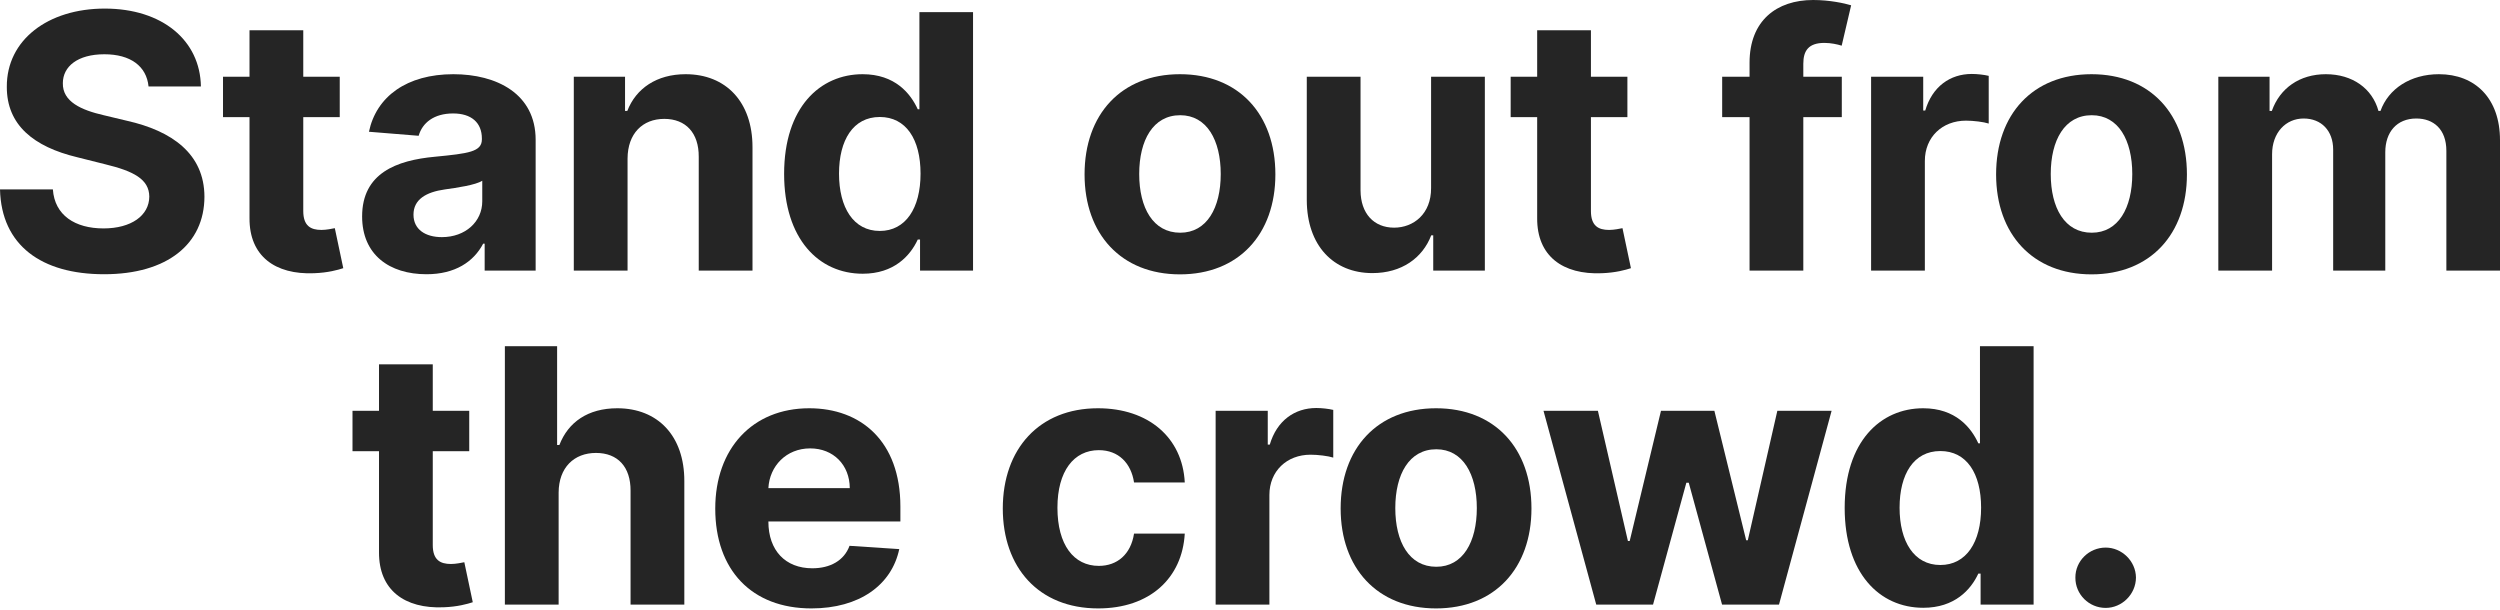
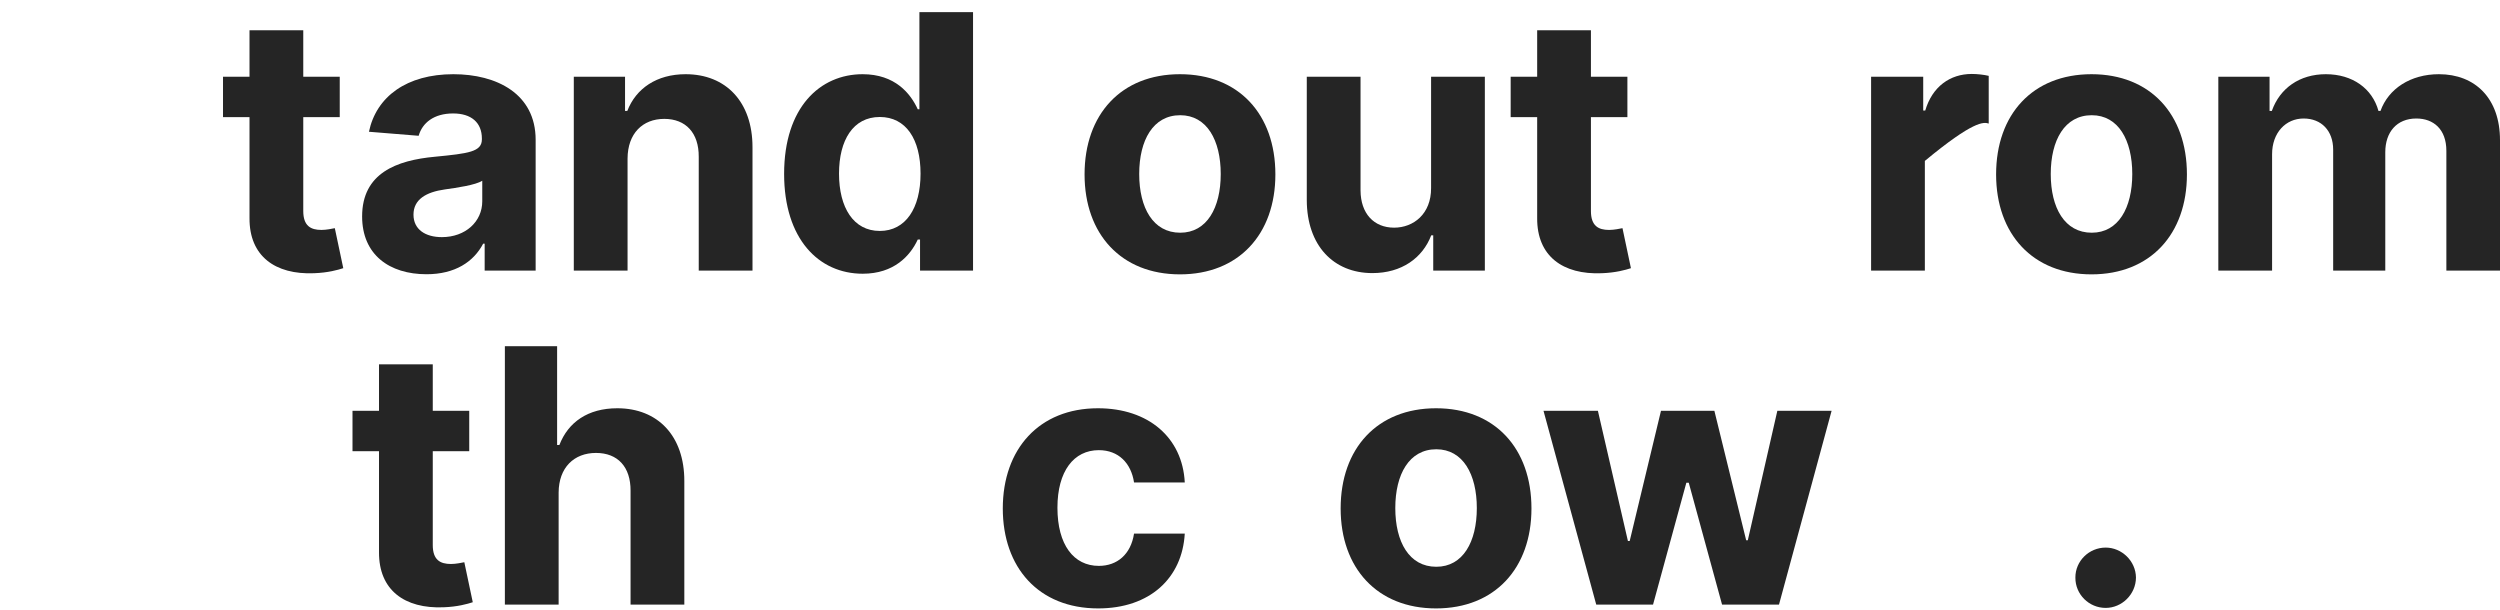
<svg xmlns="http://www.w3.org/2000/svg" width="1000" height="244" viewBox="0 0 1000 244" fill="none">
-   <path d="M59.415 34.579H80.364C80.061 16.154 64.917 3.433 41.898 3.433C19.233 3.433 2.625 15.952 2.726 34.73C2.675 49.975 13.428 58.708 30.894 62.898L42.151 65.725C53.408 68.451 59.667 71.681 59.718 78.647C59.667 86.219 52.499 91.368 41.393 91.368C30.035 91.368 21.858 86.118 21.151 75.77H0C0.555 98.133 16.557 109.693 41.646 109.693C66.886 109.693 81.727 97.628 81.777 78.698C81.727 61.484 68.753 52.347 50.783 48.309L41.494 46.088C32.509 44.018 24.988 40.687 25.139 33.266C25.139 26.603 31.045 21.706 41.747 21.706C52.196 21.706 58.607 26.451 59.415 34.579Z" fill="#252525" />
  <path d="M135.896 30.692H121.307V12.115H99.803V30.692H89.202V46.845H99.803V87.229C99.702 102.423 110.05 109.945 125.649 109.289C131.201 109.087 135.139 107.976 137.31 107.27L133.927 91.267C132.867 91.469 130.596 91.974 128.577 91.974C124.286 91.974 121.307 90.359 121.307 84.402V46.845H135.896V30.692Z" fill="#252525" />
  <path d="M170.593 109.693C182.052 109.693 189.472 104.695 193.258 97.476H193.864V108.229H214.258V55.932C214.258 37.456 198.609 29.682 181.345 29.682C162.768 29.682 150.552 38.566 147.574 52.701L167.463 54.316C168.927 49.167 173.521 45.381 181.244 45.381C188.564 45.381 192.753 49.066 192.753 55.427V55.73C192.753 60.727 187.453 61.383 173.975 62.696C158.629 64.109 144.848 69.258 144.848 86.573C144.848 101.919 155.802 109.693 170.593 109.693ZM176.751 94.852C170.139 94.852 165.393 91.772 165.393 85.866C165.393 79.808 170.391 76.83 177.963 75.77C182.657 75.114 190.33 74.003 192.905 72.287V80.515C192.905 88.642 186.191 94.852 176.751 94.852Z" fill="#252525" />
  <path d="M251.024 63.403C251.075 53.408 257.031 47.552 265.714 47.552C274.346 47.552 279.545 53.206 279.495 62.696V108.229H300.999V58.859C300.999 40.788 290.398 29.682 274.245 29.682C262.736 29.682 254.406 35.336 250.923 44.372H250.015V30.692H229.52V108.229H251.024V63.403Z" fill="#252525" />
  <path d="M345.098 109.491C357.617 109.491 364.129 102.272 367.107 95.811H368.016V108.229H389.217V4.846H367.763V43.715H367.107C364.23 37.406 358.021 29.682 345.047 29.682C328.036 29.682 313.649 42.908 313.649 69.561C313.649 95.508 327.43 109.491 345.098 109.491ZM351.913 92.378C341.362 92.378 335.608 82.989 335.608 69.46C335.608 56.032 341.261 46.795 351.913 46.795C362.362 46.795 368.218 55.629 368.218 69.46C368.218 83.292 362.261 92.378 351.913 92.378Z" fill="#252525" />
  <path d="M471.988 109.743C495.511 109.743 510.151 93.64 510.151 69.763C510.151 45.735 495.511 29.682 471.988 29.682C448.464 29.682 433.825 45.735 433.825 69.763C433.825 93.64 448.464 109.743 471.988 109.743ZM472.089 93.085C461.236 93.085 455.683 83.14 455.683 69.612C455.683 56.083 461.236 46.088 472.089 46.088C482.74 46.088 488.293 56.083 488.293 69.612C488.293 83.14 482.74 93.085 472.089 93.085Z" fill="#252525" />
  <path d="M572.434 75.215C572.485 85.614 565.367 91.066 557.644 91.066C549.517 91.066 544.267 85.361 544.216 76.224V30.692H522.712V80.061C522.762 98.183 533.363 109.238 548.961 109.238C560.622 109.238 569.002 103.231 572.485 94.145H573.293V108.229H593.939V30.692H572.434V75.215Z" fill="#252525" />
  <path d="M650.96 30.692H636.372V12.115H614.867V30.692H604.267V46.845H614.867V87.229C614.766 102.423 625.115 109.945 640.713 109.289C646.266 109.087 650.203 107.976 652.374 107.27L648.992 91.267C647.932 91.469 645.66 91.974 643.641 91.974C639.35 91.974 636.372 90.359 636.372 84.402V46.845H650.96V30.692Z" fill="#252525" />
-   <path d="M736.722 30.692H721.325V25.492C721.325 20.242 723.446 17.163 729.756 17.163C732.33 17.163 734.955 17.718 736.671 18.274L740.457 2.12C737.782 1.312 731.876 0 725.263 0C710.674 0 699.821 8.228 699.821 25.088V30.692H688.867V46.845H699.821V108.229H721.325V46.845H736.722V30.692Z" fill="#252525" />
-   <path d="M748.438 108.229H769.942V64.362C769.942 54.821 776.908 48.259 786.398 48.259C789.377 48.259 793.466 48.764 795.485 49.42V30.338C793.567 29.884 790.891 29.581 788.721 29.581C780.038 29.581 772.92 34.629 770.093 44.22H769.286V30.692H748.438V108.229Z" fill="#252525" />
+   <path d="M748.438 108.229H769.942V64.362C789.377 48.259 793.466 48.764 795.485 49.42V30.338C793.567 29.884 790.891 29.581 788.721 29.581C780.038 29.581 772.92 34.629 770.093 44.22H769.286V30.692H748.438V108.229Z" fill="#252525" />
  <path d="M836.605 109.743C860.129 109.743 874.768 93.64 874.768 69.763C874.768 45.735 860.129 29.682 836.605 29.682C813.082 29.682 798.442 45.735 798.442 69.763C798.442 93.64 813.082 109.743 836.605 109.743ZM836.706 93.085C825.853 93.085 820.3 83.14 820.3 69.612C820.3 56.083 825.853 46.088 836.706 46.088C847.357 46.088 852.91 56.083 852.91 69.612C852.91 83.14 847.357 93.085 836.706 93.085Z" fill="#252525" />
  <path d="M887.329 108.229H908.834V61.686C908.834 53.105 914.285 47.401 921.453 47.401C928.521 47.401 933.266 52.247 933.266 59.869V108.229H954.114V60.879C954.114 52.852 958.708 47.401 966.532 47.401C973.397 47.401 978.546 51.691 978.546 60.323V108.229H1000V56.083C1000 39.273 990.005 29.682 975.568 29.682C964.21 29.682 955.376 35.487 952.196 44.372H951.388C948.914 35.386 940.989 29.682 930.338 29.682C919.889 29.682 911.963 35.235 908.733 44.372H907.824V30.692H887.329V108.229Z" fill="#252525" />
  <path d="M187.695 164.314H173.106V145.737H151.602V164.314H141.001V180.467H151.602V220.851C151.501 236.045 161.849 243.567 177.448 242.911C183.001 242.709 186.938 241.598 189.109 240.891L185.726 224.889C184.666 225.091 182.395 225.596 180.376 225.596C176.085 225.596 173.106 223.981 173.106 218.024V180.467H187.695V164.314Z" fill="#252525" />
  <path d="M223.452 197.025C223.502 187.03 229.61 181.174 238.394 181.174C247.127 181.174 252.276 186.777 252.225 196.318V241.851H273.73V192.481C273.78 174.309 263.079 163.304 246.925 163.304C235.163 163.304 227.288 168.857 223.755 177.994H222.846V138.468H201.948V241.851H223.452V197.025Z" fill="#252525" />
-   <path d="M324.567 243.365C343.75 243.365 356.673 234.026 359.701 219.639L339.812 218.327C337.642 224.233 332.089 227.312 324.921 227.312C314.169 227.312 307.354 220.195 307.354 208.635V208.584H360.156V202.678C360.156 176.328 344.204 163.304 323.709 163.304C300.892 163.304 286.102 179.508 286.102 203.435C286.102 228.019 300.691 243.365 324.567 243.365ZM307.354 195.258C307.808 186.424 314.522 179.357 324.063 179.357C333.401 179.357 339.863 186.02 339.913 195.258H307.354Z" fill="#252525" />
  <path d="M439.279 243.365C459.925 243.365 472.899 231.25 473.908 213.43H453.615C452.353 221.709 446.902 226.353 439.532 226.353C429.486 226.353 422.974 217.923 422.974 203.082C422.974 188.443 429.537 180.063 439.532 180.063C447.406 180.063 452.454 185.263 453.615 192.986H473.908C473 175.066 459.421 163.304 439.178 163.304C415.655 163.304 401.117 179.609 401.117 203.385C401.117 226.959 415.402 243.365 439.279 243.365Z" fill="#252525" />
-   <path d="M486.255 241.851H507.76V197.984C507.76 188.443 514.726 181.881 524.216 181.881C527.194 181.881 531.283 182.385 533.302 183.042V163.96C531.384 163.506 528.709 163.203 526.538 163.203C517.855 163.203 510.738 168.251 507.911 177.842H507.103V164.314H486.255V241.851Z" fill="#252525" />
  <path d="M574.423 243.365C597.946 243.365 612.585 227.262 612.585 203.385C612.585 179.357 597.946 163.304 574.423 163.304C550.899 163.304 536.26 179.357 536.26 203.385C536.26 227.262 550.899 243.365 574.423 243.365ZM574.524 226.707C563.67 226.707 558.118 216.762 558.118 203.234C558.118 189.705 563.67 179.71 574.524 179.71C585.175 179.71 590.728 189.705 590.728 203.234C590.728 216.762 585.175 226.707 574.524 226.707Z" fill="#252525" />
  <path d="M638.499 241.851H661.214L674.541 193.087H675.5L688.827 241.851H711.593L732.643 164.314H710.937L699.125 216.106H698.469L685.748 164.314H664.395L651.876 216.409H651.169L639.155 164.314H617.398L638.499 241.851Z" fill="#252525" />
-   <path d="M769.321 243.113C781.84 243.113 788.352 235.894 791.331 229.433H792.239V241.851H813.441V138.468H791.987V177.337H791.331C788.453 171.027 782.244 163.304 769.271 163.304C752.259 163.304 737.872 176.53 737.872 203.183C737.872 229.13 751.653 243.113 769.321 243.113ZM776.136 226C765.586 226 759.831 216.611 759.831 203.082C759.831 189.654 765.485 180.417 776.136 180.417C786.585 180.417 792.441 189.251 792.441 203.082C792.441 216.914 786.485 226 776.136 226Z" fill="#252525" />
  <path d="M842.269 243.163C848.731 243.163 854.334 237.762 854.384 231.048C854.334 224.435 848.731 219.034 842.269 219.034C835.606 219.034 830.104 224.435 830.154 231.048C830.104 237.762 835.606 243.163 842.269 243.163Z" fill="#252525" />
</svg>